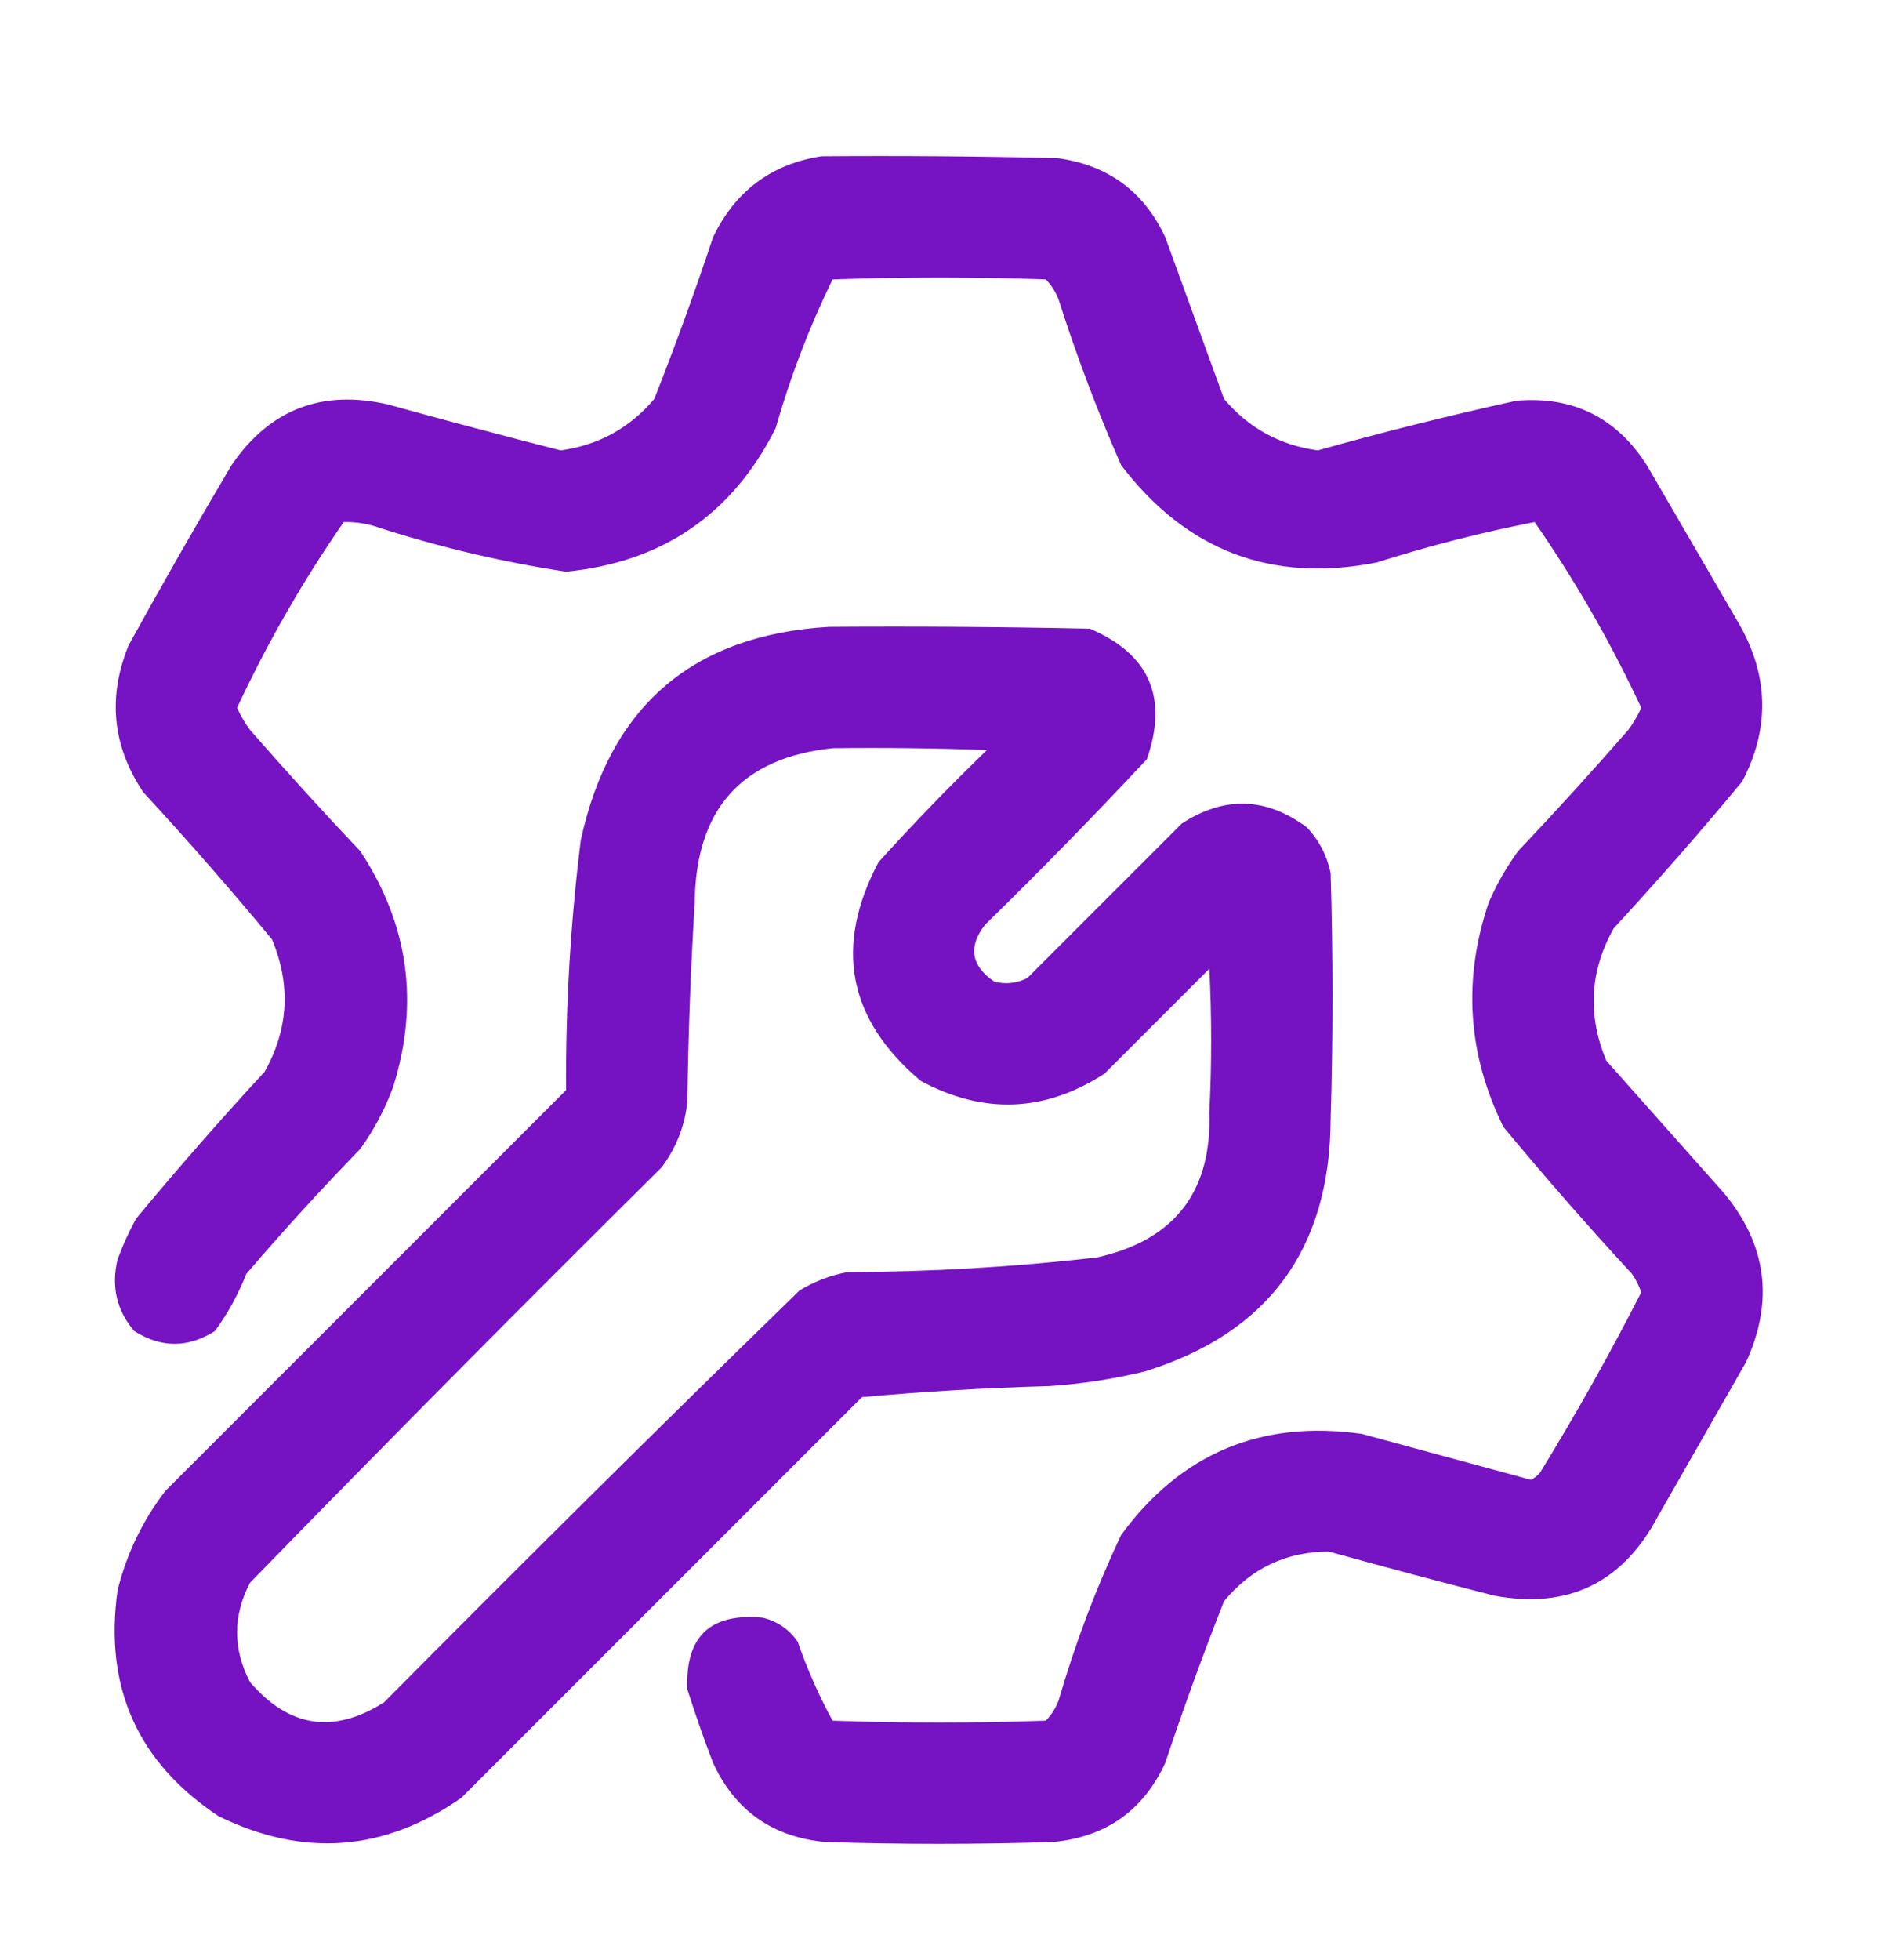
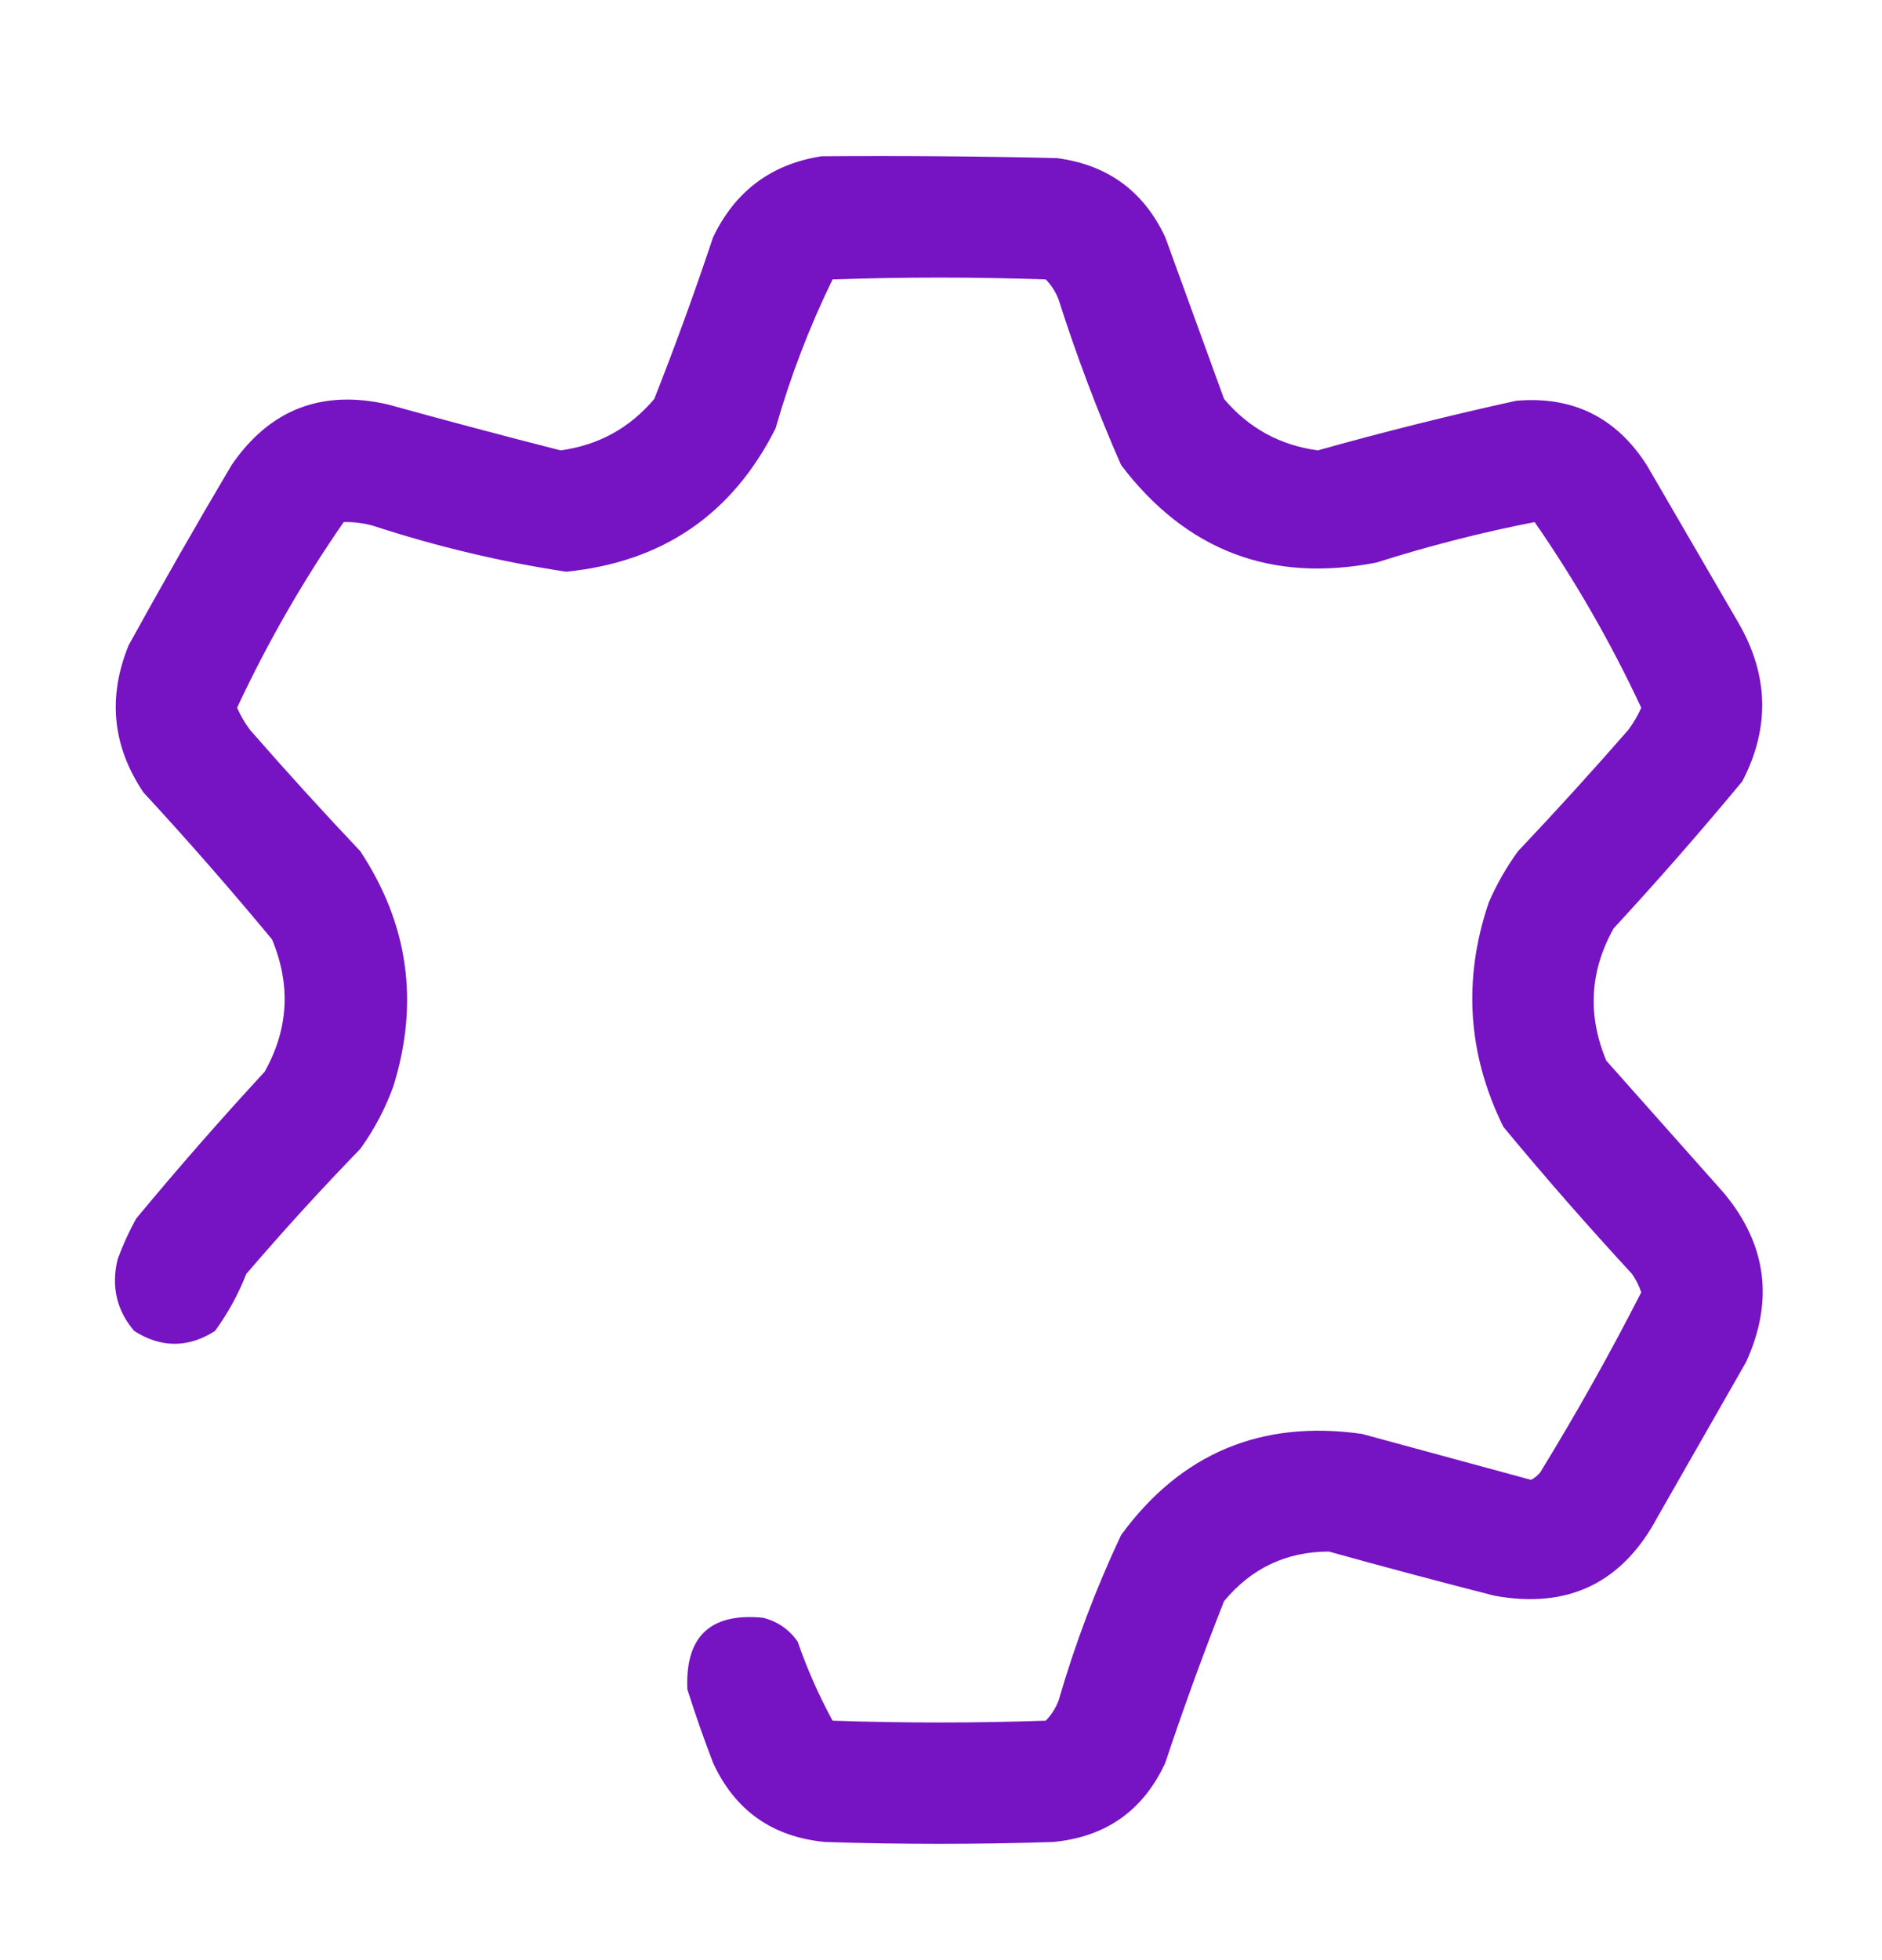
<svg xmlns="http://www.w3.org/2000/svg" version="1.1" width="512px" height="533px" style="shape-rendering:geometricPrecision; text-rendering:geometricPrecision; image-rendering:optimizeQuality; fill-rule:evenodd; clip-rule:evenodd">
  <g>
    <path style="opacity:0.963" fill="#710BC0" d="M 223.5,42.5 C 244.836,42.333 266.169,42.5 287.5,43C 301.29,44.796 311.123,51.963 317,64.5C 322.333,79.167 327.667,93.833 333,108.5C 339.683,116.426 348.183,121.093 358.5,122.5C 376.378,117.485 394.378,112.985 412.5,109C 427.849,107.679 439.683,113.512 448,126.5C 456.333,140.833 464.667,155.167 473,169.5C 481.201,183.693 481.534,198.026 474,212.5C 462.706,226.129 451.039,239.463 439,252.5C 432.492,264.121 431.826,276.121 437,288.5C 447.667,300.5 458.333,312.5 469,324.5C 480.651,338.503 482.651,353.837 475,370.5C 467,384.5 459,398.5 451,412.5C 441.411,430.544 426.578,437.711 406.5,434C 391.452,430.155 376.452,426.155 361.5,422C 349.919,422.04 340.419,426.54 333,435.5C 327.273,450.014 321.94,464.68 317,479.5C 311.019,492.464 300.853,499.631 286.5,501C 265.833,501.667 245.167,501.667 224.5,501C 210.147,499.631 199.981,492.464 194,479.5C 191.469,472.909 189.136,466.242 187,459.5C 186.372,445.127 193.206,438.627 207.5,440C 211.468,440.964 214.635,443.131 217,446.5C 219.596,453.968 222.763,461.134 226.5,468C 245.833,468.667 265.167,468.667 284.5,468C 286.041,466.421 287.208,464.587 288,462.5C 292.498,447 298.164,432 305,417.5C 321.271,395.293 343.104,386.126 370.5,390C 385.844,394.169 401.177,398.336 416.5,402.5C 417.478,402.023 418.311,401.357 419,400.5C 428.806,384.527 437.973,368.194 446.5,351.5C 445.909,349.734 445.076,348.067 444,346.5C 431.961,333.463 420.294,320.129 409,306.5C 399.257,286.756 397.923,266.423 405,245.5C 407.161,240.508 409.828,235.841 413,231.5C 423.234,220.689 433.234,209.689 443,198.5C 444.404,196.606 445.57,194.606 446.5,192.5C 438.24,174.807 428.573,157.974 417.5,142C 403.036,144.815 388.702,148.482 374.5,153C 345.872,158.606 322.705,149.773 305,126.5C 298.548,111.811 292.881,96.811 288,81.5C 287.208,79.413 286.041,77.579 284.5,76C 265.167,75.333 245.833,75.333 226.5,76C 220.17,88.98 215.003,102.48 211,116.5C 199.238,139.895 180.238,152.895 154,155.5C 136.188,152.788 118.688,148.621 101.5,143C 98.824,142.26 96.158,141.927 93.5,142C 82.427,157.974 72.76,174.807 64.5,192.5C 65.43,194.606 66.596,196.606 68,198.5C 77.766,209.689 87.766,220.689 98,231.5C 111.116,251.32 114.116,272.654 107,295.5C 104.779,301.61 101.779,307.277 98,312.5C 87.298,323.534 76.964,334.867 67,346.5C 64.826,352.034 61.993,357.201 58.5,362C 51.167,366.667 43.833,366.667 36.5,362C 31.718,356.383 30.218,349.883 32,342.5C 33.393,338.714 35.059,335.048 37,331.5C 48.294,317.871 59.961,304.537 72,291.5C 78.507,279.879 79.174,267.879 74,255.5C 62.706,241.871 51.039,228.537 39,215.5C 30.572,202.933 29.239,189.6 35,175.5C 44.08,159.004 53.414,142.671 63,126.5C 73.349,111.38 87.515,105.88 105.5,110C 121.128,114.324 136.795,118.49 152.5,122.5C 162.817,121.093 171.317,116.426 178,108.5C 183.727,93.986 189.06,79.32 194,64.5C 200.036,51.95 209.87,44.617 223.5,42.5 Z" />
  </g>
  <g>
-     <path style="opacity:0.965" fill="#710BC0" d="M 225.5,170.5 C 249.169,170.333 272.836,170.5 296.5,171C 312.69,177.878 317.857,189.712 312,206.5C 297.696,221.805 283.029,236.805 268,251.5C 263.322,257.489 264.156,262.655 270.5,267C 273.634,267.79 276.634,267.457 279.5,266C 293.5,252 307.5,238 321.5,224C 333.072,216.465 344.405,216.798 355.5,225C 358.85,228.532 361.016,232.699 362,237.5C 362.667,259.833 362.667,282.167 362,304.5C 361.8,339.778 344.966,362.612 311.5,373C 302.951,375.078 294.284,376.412 285.5,377C 268.408,377.464 251.408,378.464 234.5,380C 198.167,416.333 161.833,452.667 125.5,489C 104.518,503.603 82.518,505.27 59.5,494C 37.441,479.374 28.274,458.874 32,432.5C 34.469,422.564 38.802,413.564 45,405.5C 81.333,369.167 117.667,332.833 154,296.5C 153.862,273.736 155.195,251.07 158,228.5C 165.951,192.039 188.451,172.705 225.5,170.5 Z M 226.5,203.5 C 240.504,203.333 254.504,203.5 268.5,204C 258.303,213.863 248.47,224.029 239,234.5C 226.849,257.477 230.682,277.31 250.5,294C 267.617,303.188 284.284,302.522 300.5,292C 310,282.5 319.5,273 329,263.5C 329.667,276.5 329.667,289.5 329,302.5C 329.732,324.1 319.565,337.266 298.5,342C 275.921,344.599 253.254,345.932 230.5,346C 225.864,346.879 221.531,348.545 217.5,351C 179.528,387.972 141.861,425.305 104.5,463C 90.783,471.71 78.617,469.877 68,457.5C 63.333,448.5 63.333,439.5 68,430.5C 104.972,392.528 142.305,354.861 180,317.5C 184.004,312.157 186.337,306.157 187,299.5C 187.234,281.482 187.9,263.482 189,245.5C 189.249,220.103 201.749,206.103 226.5,203.5 Z" />
-   </g>
+     </g>
</svg>